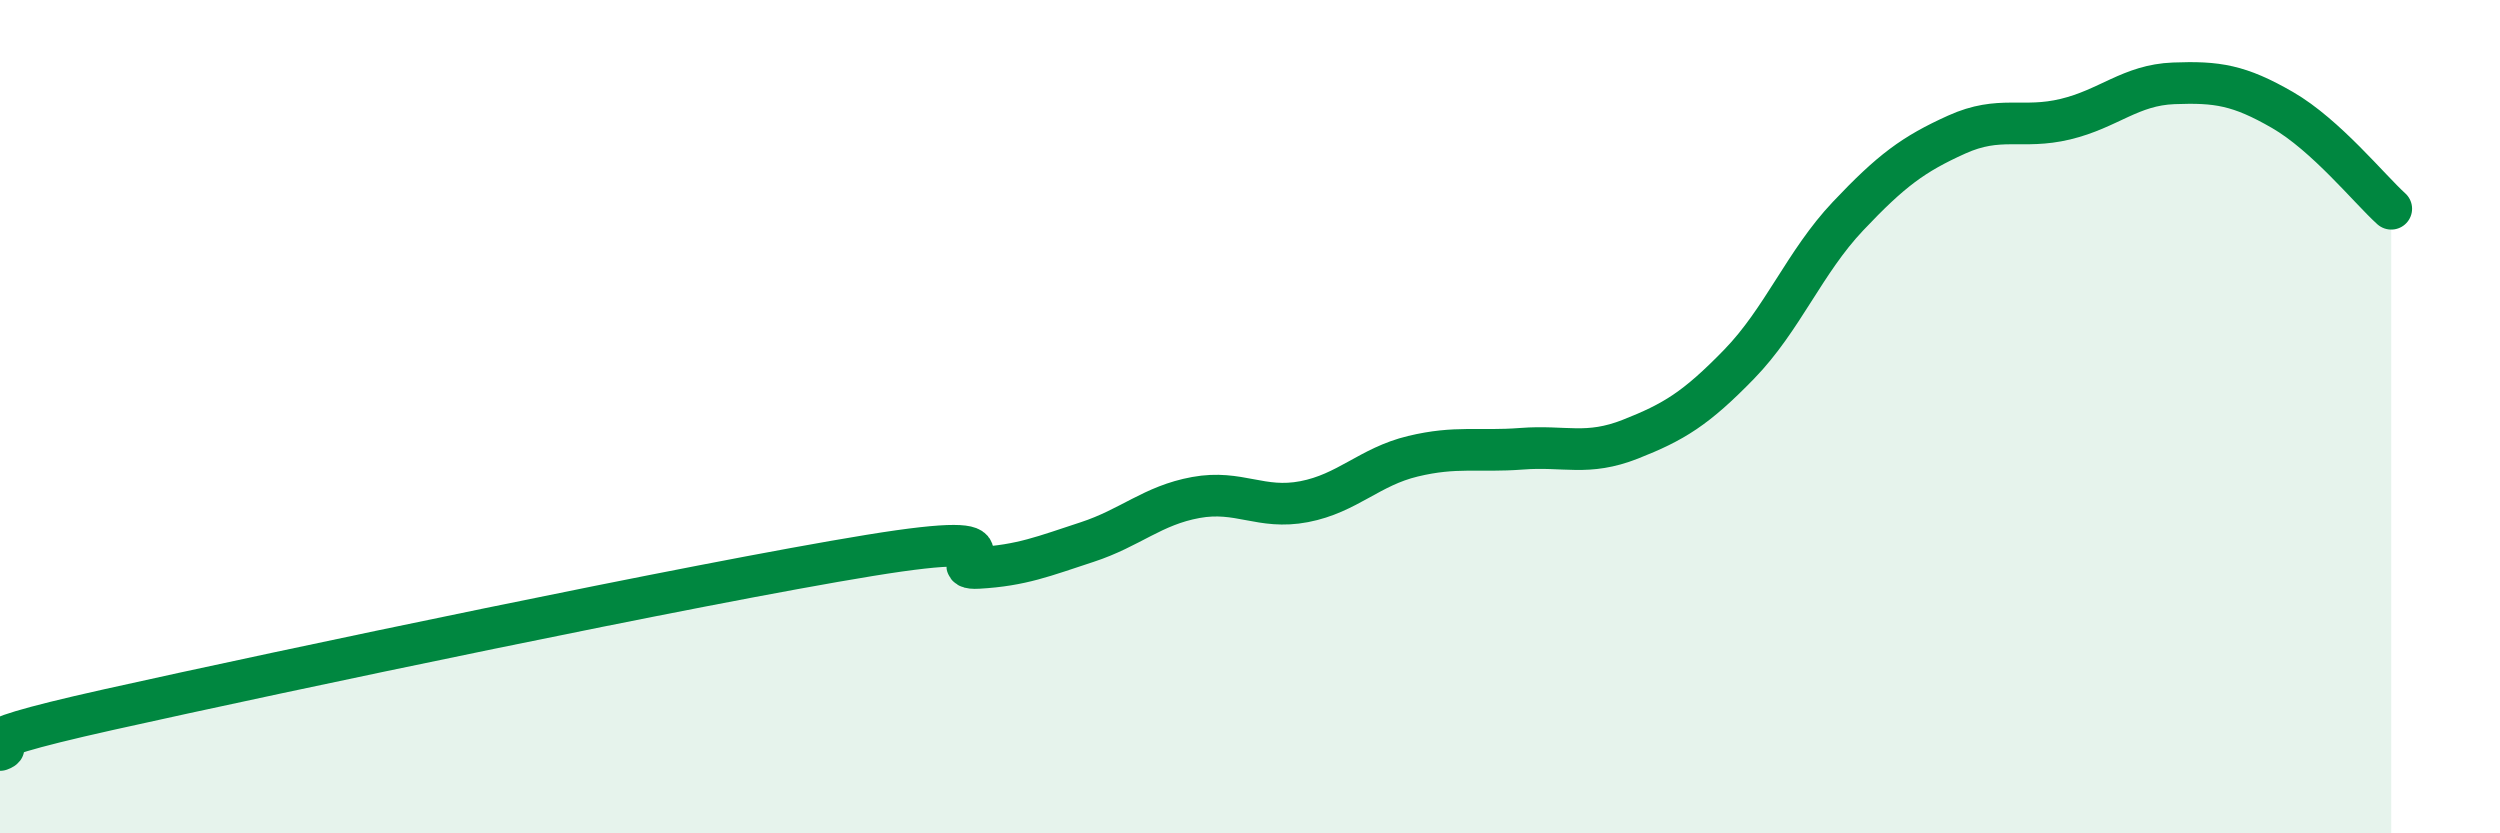
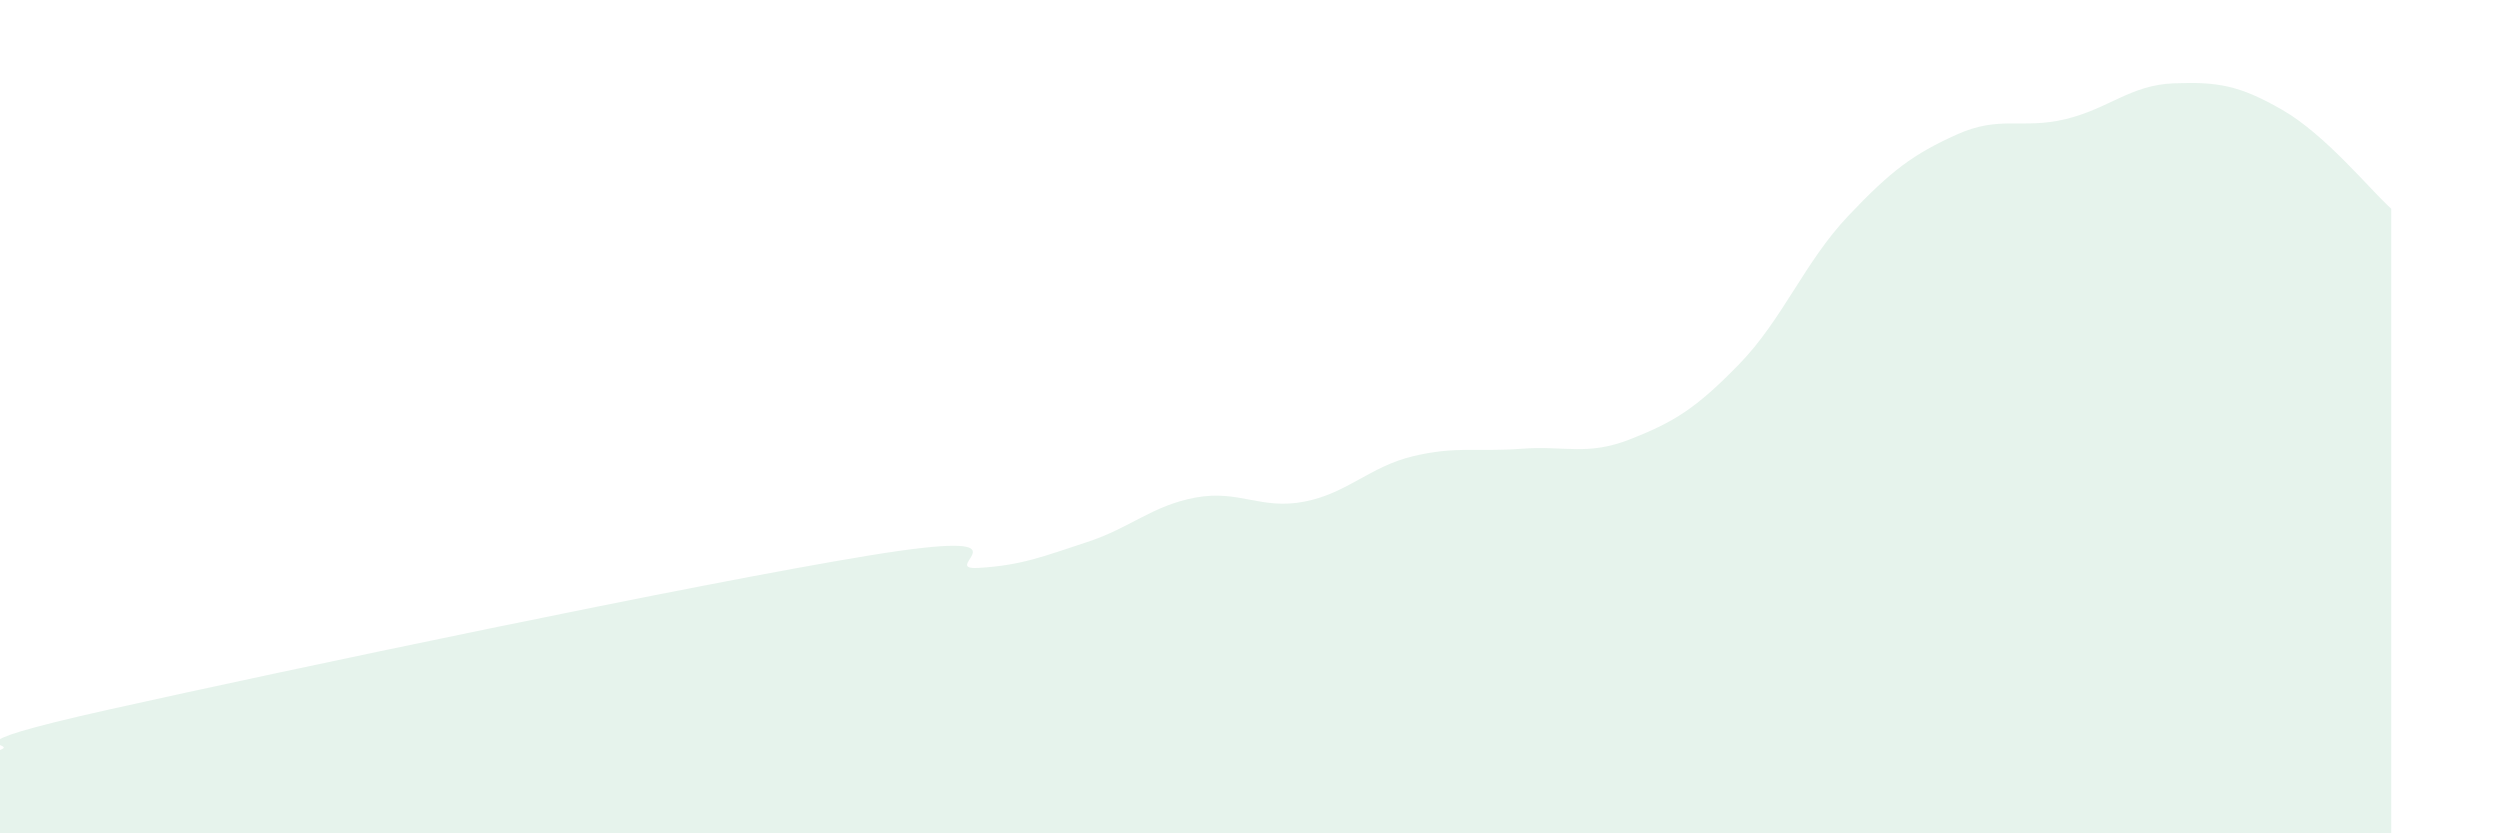
<svg xmlns="http://www.w3.org/2000/svg" width="60" height="20" viewBox="0 0 60 20">
  <path d="M 0,18 C 0.52,17.81 -1.56,17.96 2.61,17.03 C 6.78,16.1 16.7,14.01 20.87,13.33 C 25.04,12.65 22.44,13.69 23.48,13.63 C 24.52,13.57 25.05,13.35 26.09,13.01 C 27.13,12.67 27.66,12.13 28.7,11.94 C 29.74,11.75 30.26,12.24 31.3,12.04 C 32.34,11.84 32.87,11.2 33.91,10.95 C 34.95,10.7 35.48,10.85 36.52,10.77 C 37.56,10.69 38.09,10.95 39.13,10.54 C 40.17,10.13 40.7,9.81 41.74,8.74 C 42.78,7.67 43.31,6.29 44.35,5.19 C 45.39,4.09 45.92,3.7 46.96,3.23 C 48,2.76 48.53,3.11 49.57,2.86 C 50.61,2.61 51.13,2.04 52.17,2 C 53.21,1.96 53.74,2.04 54.78,2.64 C 55.82,3.24 56.87,4.54 57.39,5.01L57.39 20L0 20Z" fill="#008740" opacity="0.1" stroke-linecap="round" stroke-linejoin="round" />
-   <path d="M 0,18 C 0.52,17.81 -1.56,17.96 2.61,17.03 C 6.78,16.1 16.7,14.01 20.87,13.33 C 25.04,12.65 22.44,13.69 23.48,13.63 C 24.52,13.57 25.05,13.35 26.09,13.01 C 27.13,12.67 27.66,12.13 28.7,11.94 C 29.74,11.75 30.26,12.24 31.3,12.04 C 32.34,11.84 32.87,11.2 33.91,10.95 C 34.95,10.7 35.48,10.85 36.52,10.77 C 37.56,10.69 38.09,10.95 39.13,10.54 C 40.17,10.13 40.7,9.81 41.74,8.74 C 42.78,7.67 43.31,6.29 44.35,5.19 C 45.39,4.09 45.92,3.7 46.96,3.23 C 48,2.76 48.53,3.11 49.57,2.86 C 50.61,2.61 51.13,2.04 52.17,2 C 53.21,1.96 53.74,2.04 54.78,2.64 C 55.82,3.24 56.87,4.54 57.39,5.01" stroke="#008740" stroke-width="1" fill="none" stroke-linecap="round" stroke-linejoin="round" />
</svg>